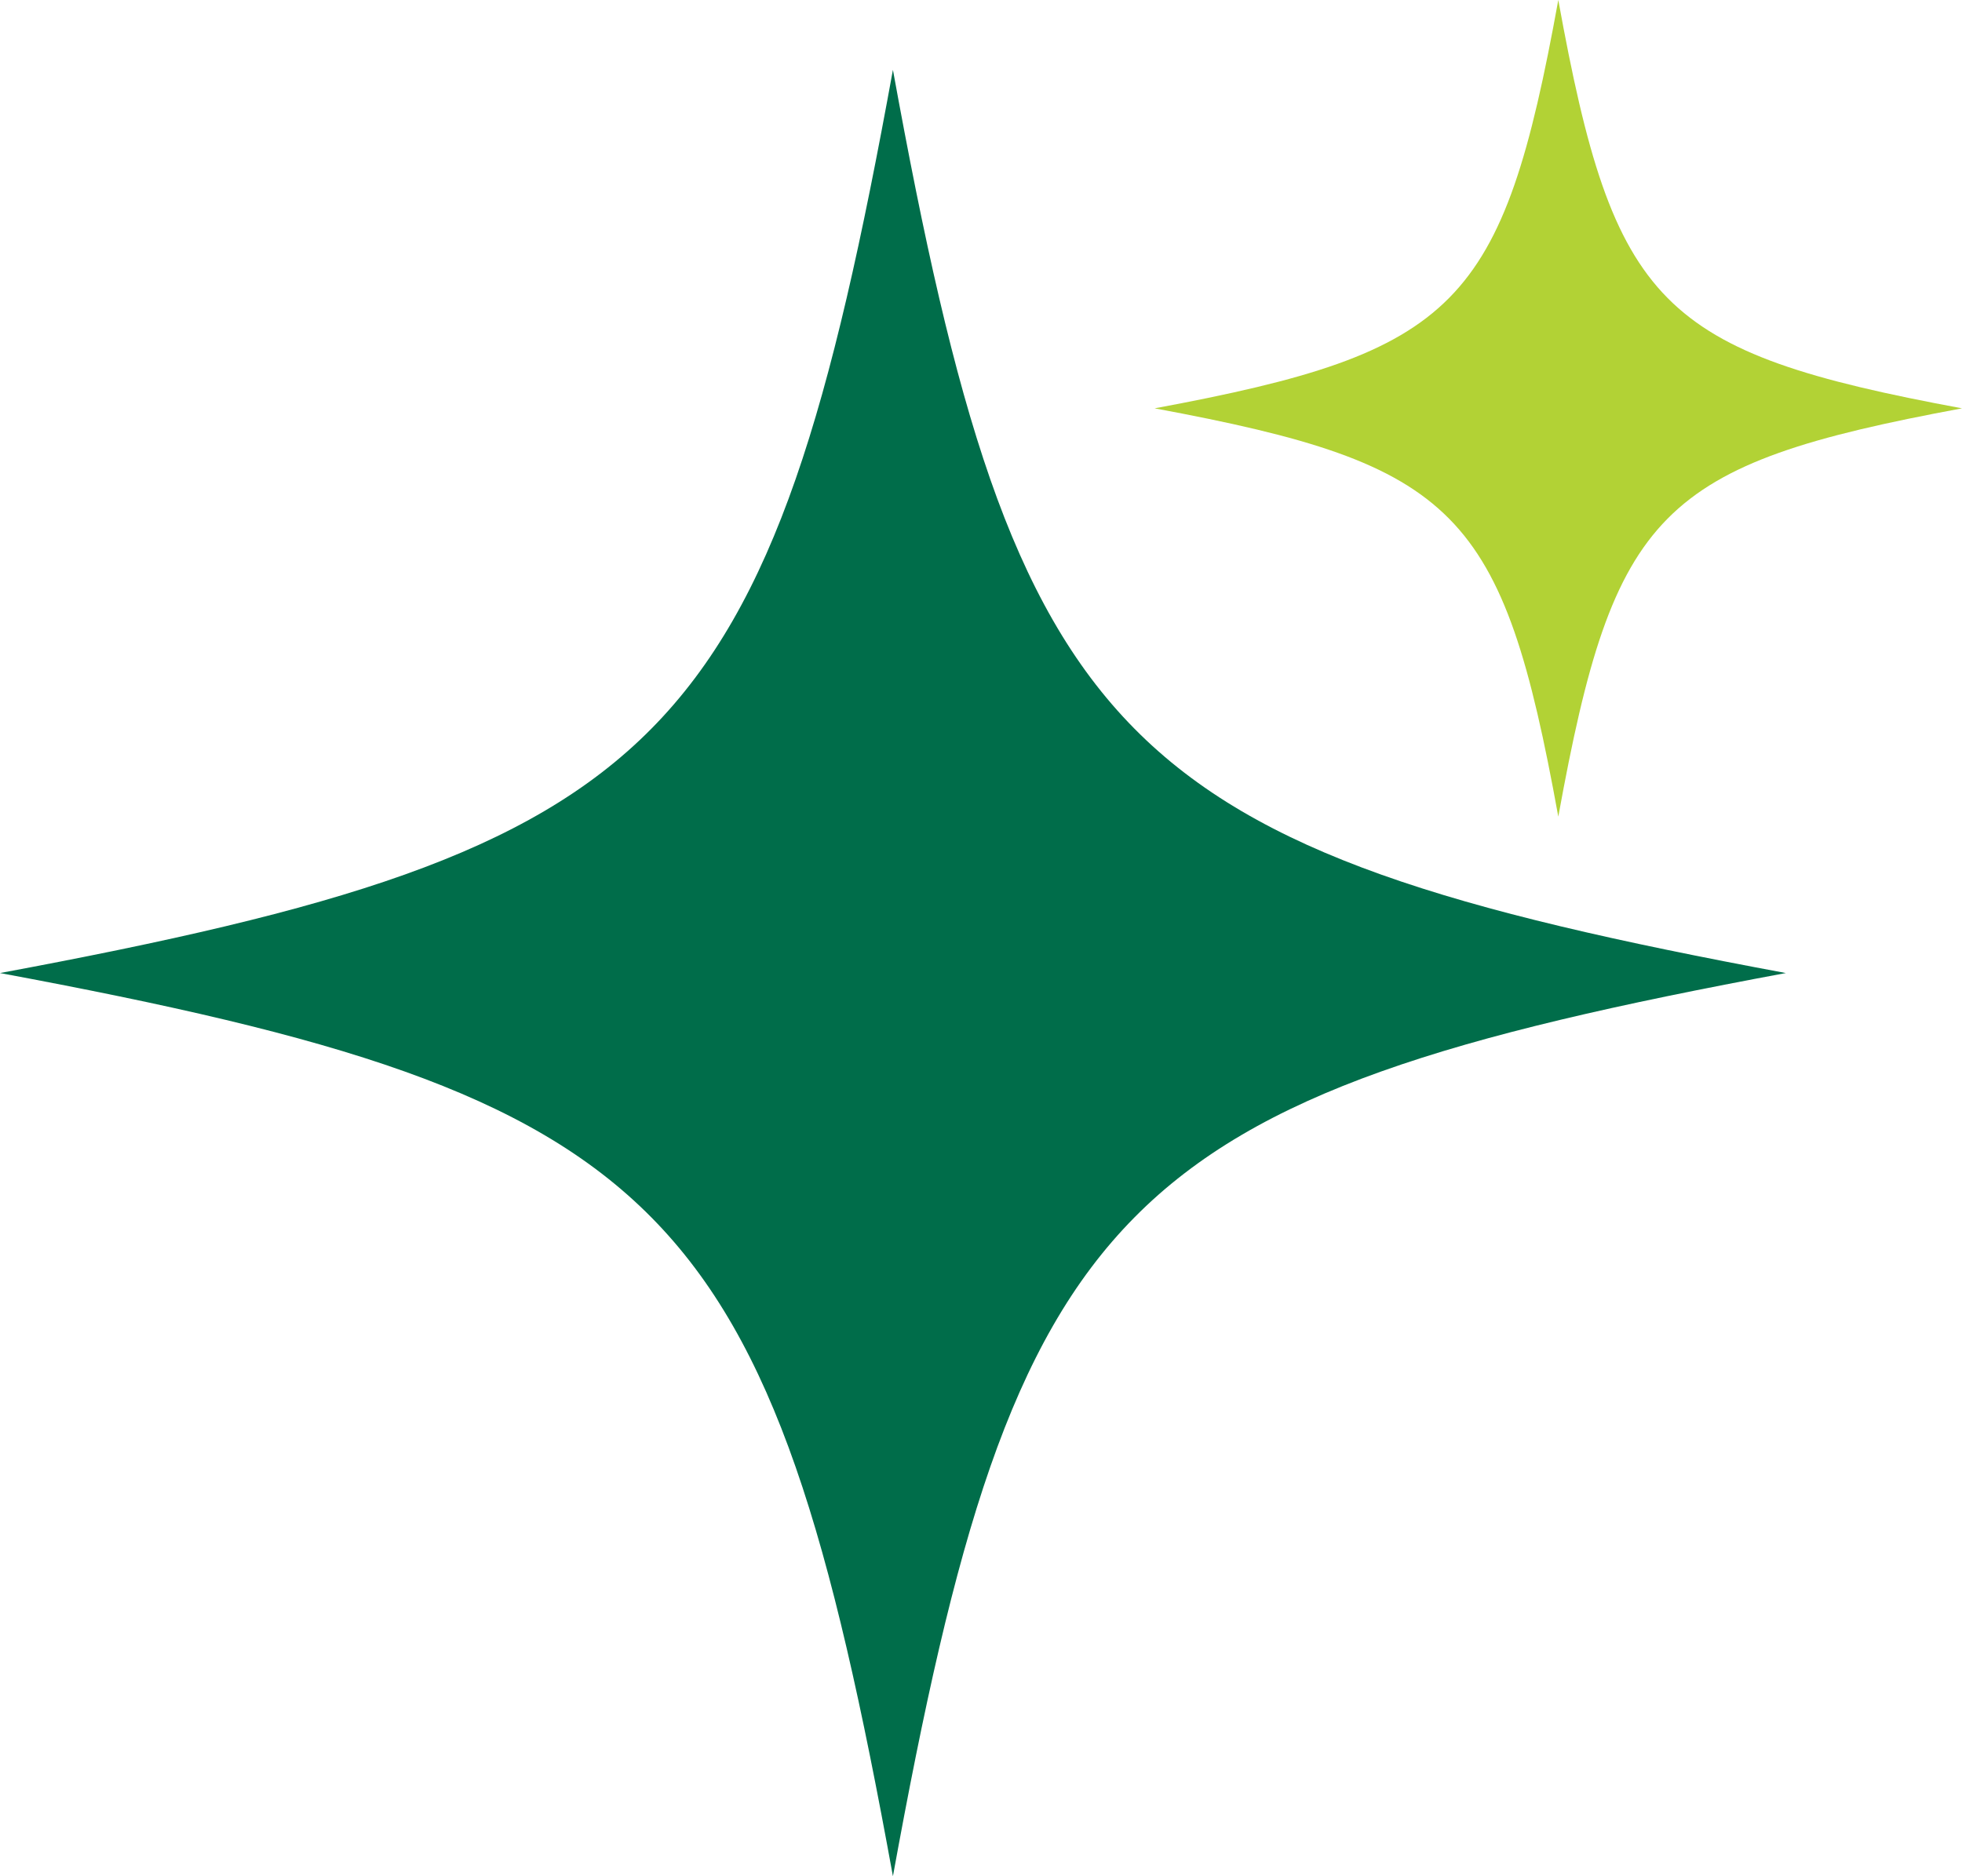
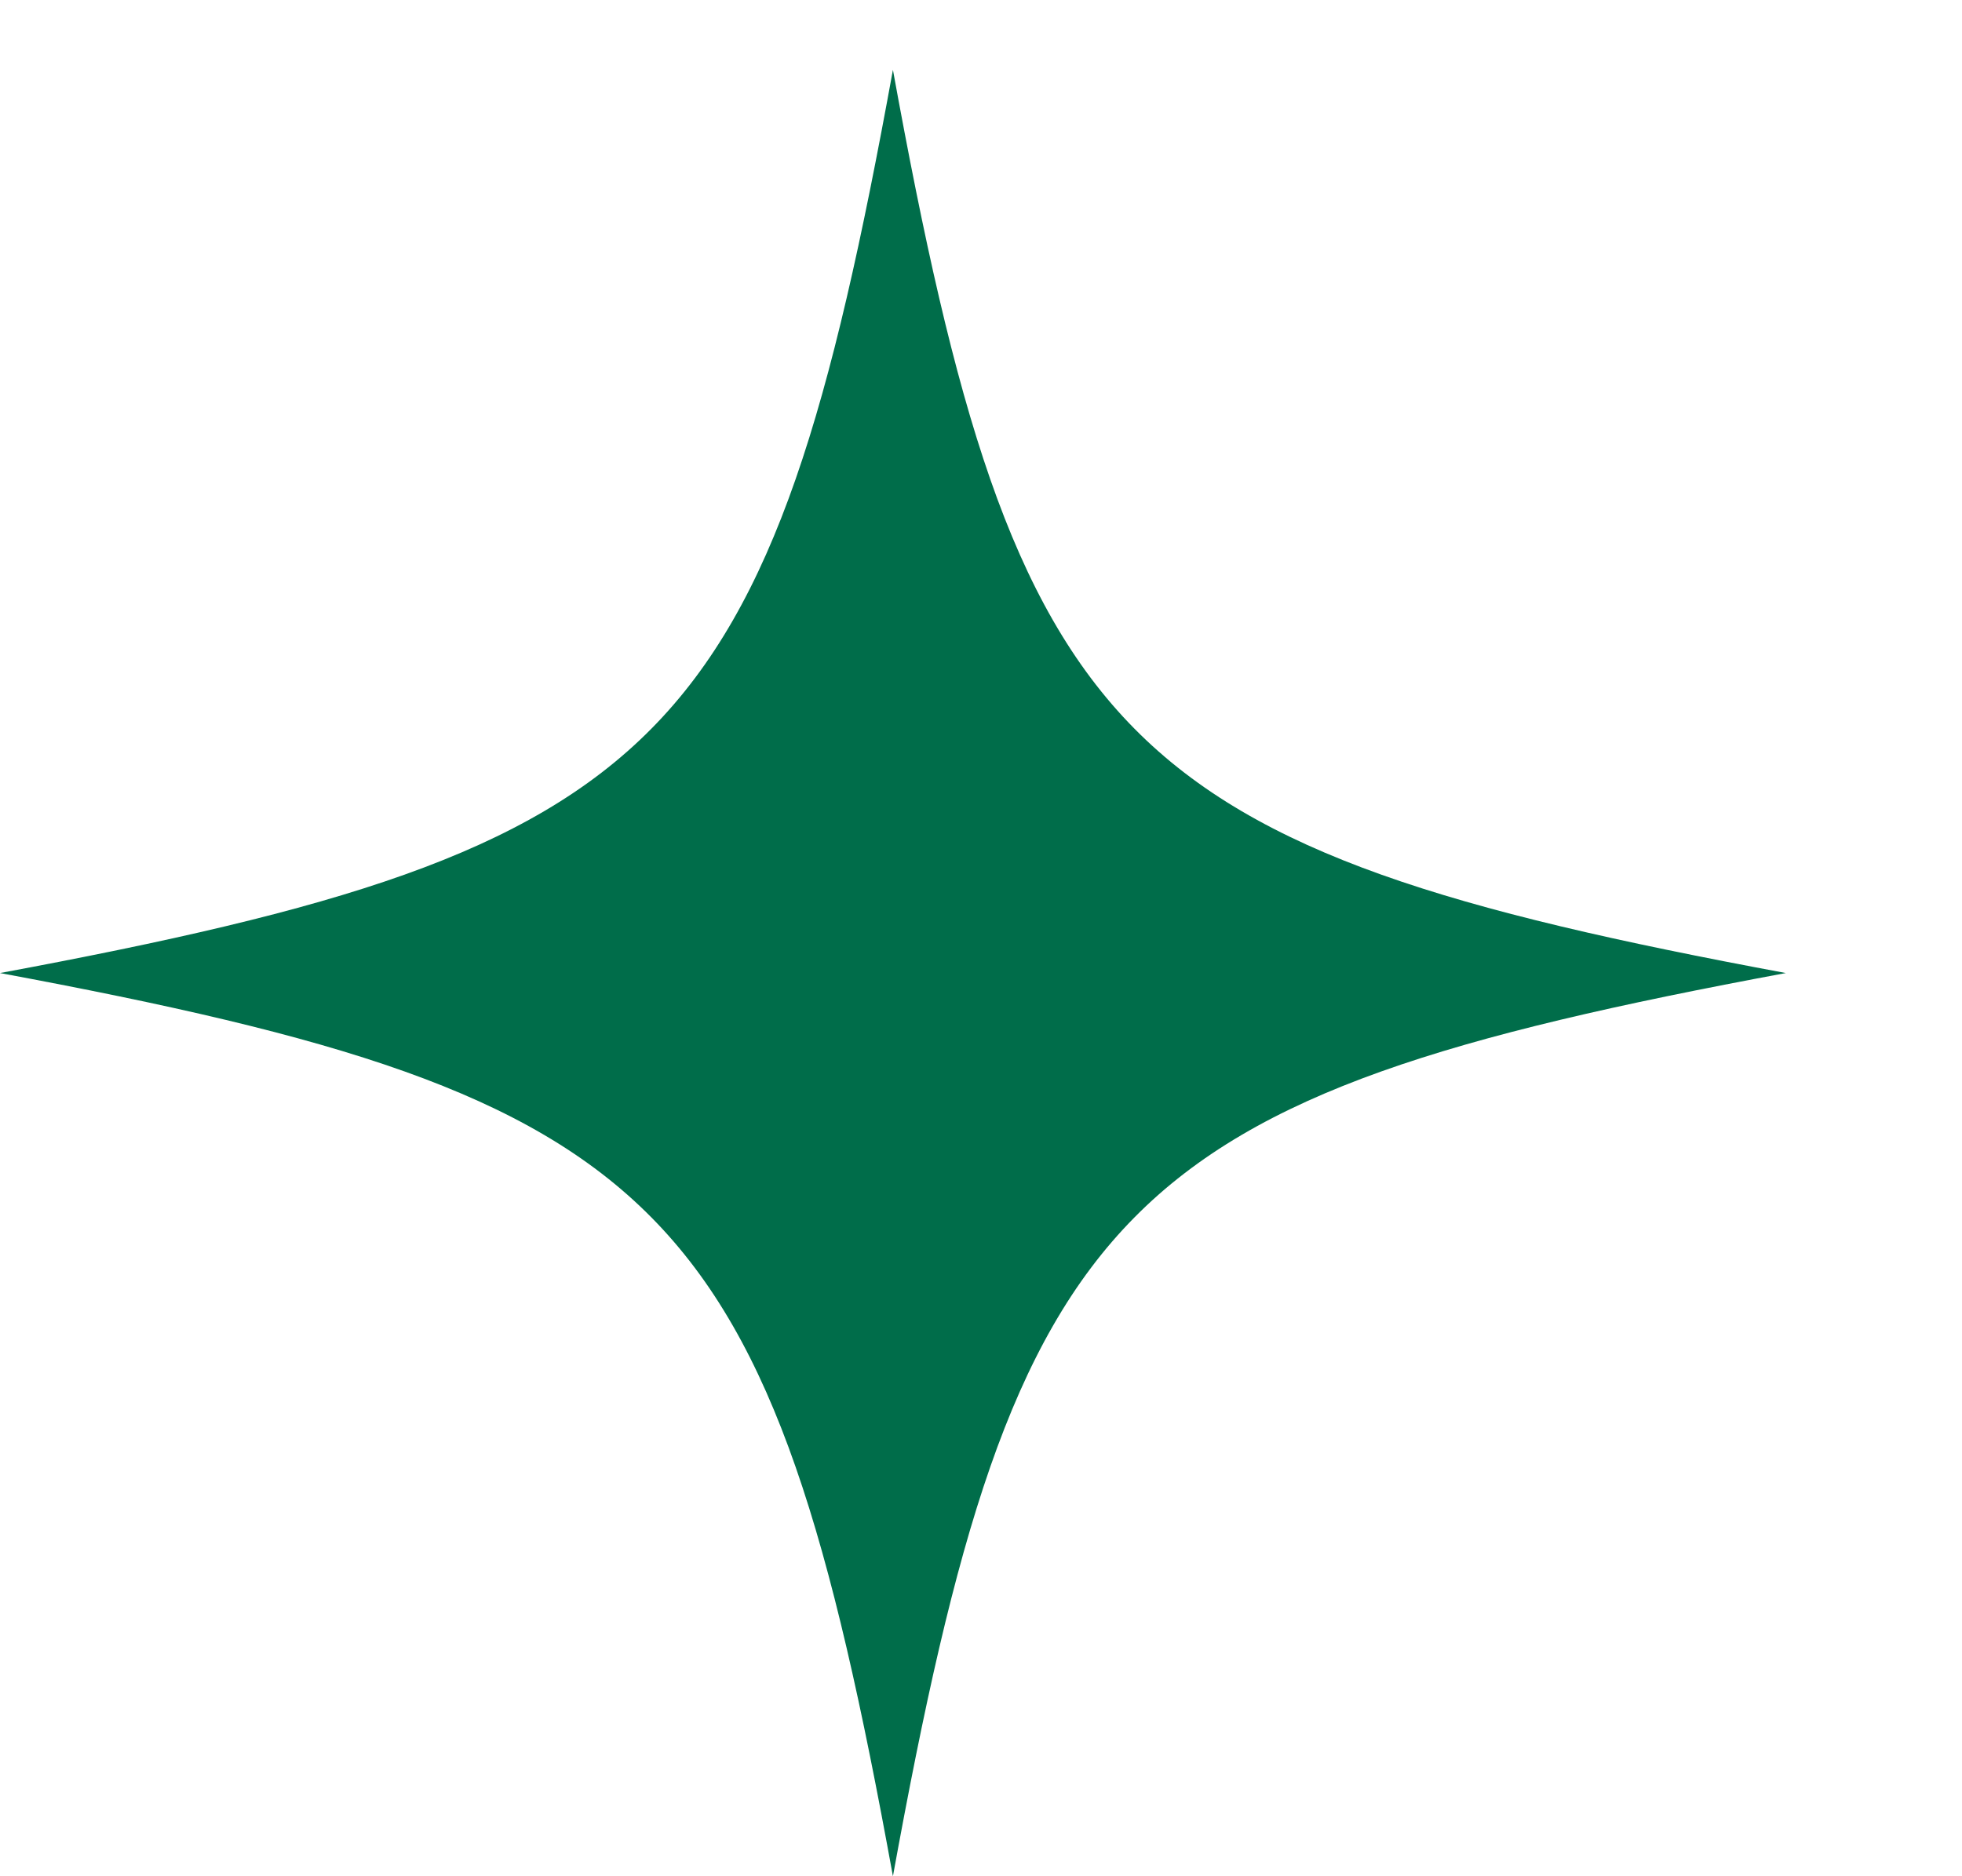
<svg xmlns="http://www.w3.org/2000/svg" width="46" height="44" viewBox="0 0 46 44" fill="none">
  <path d="M20.935 44C23.823 28.117 26.171 25.741 41.87 22.819C26.171 19.897 23.823 17.522 20.935 1.638C18.047 17.522 15.699 19.897 0 22.819C15.699 25.741 18.047 28.117 20.935 44Z" fill="#006D4A" />
-   <path d="M36.535 19.151C37.84 11.969 38.902 10.895 46 9.576C38.902 8.256 37.84 7.182 36.535 0C35.231 7.182 34.169 8.256 27.071 9.576C34.169 10.895 35.231 11.969 36.535 19.151Z" fill="#B2D235" />
</svg>